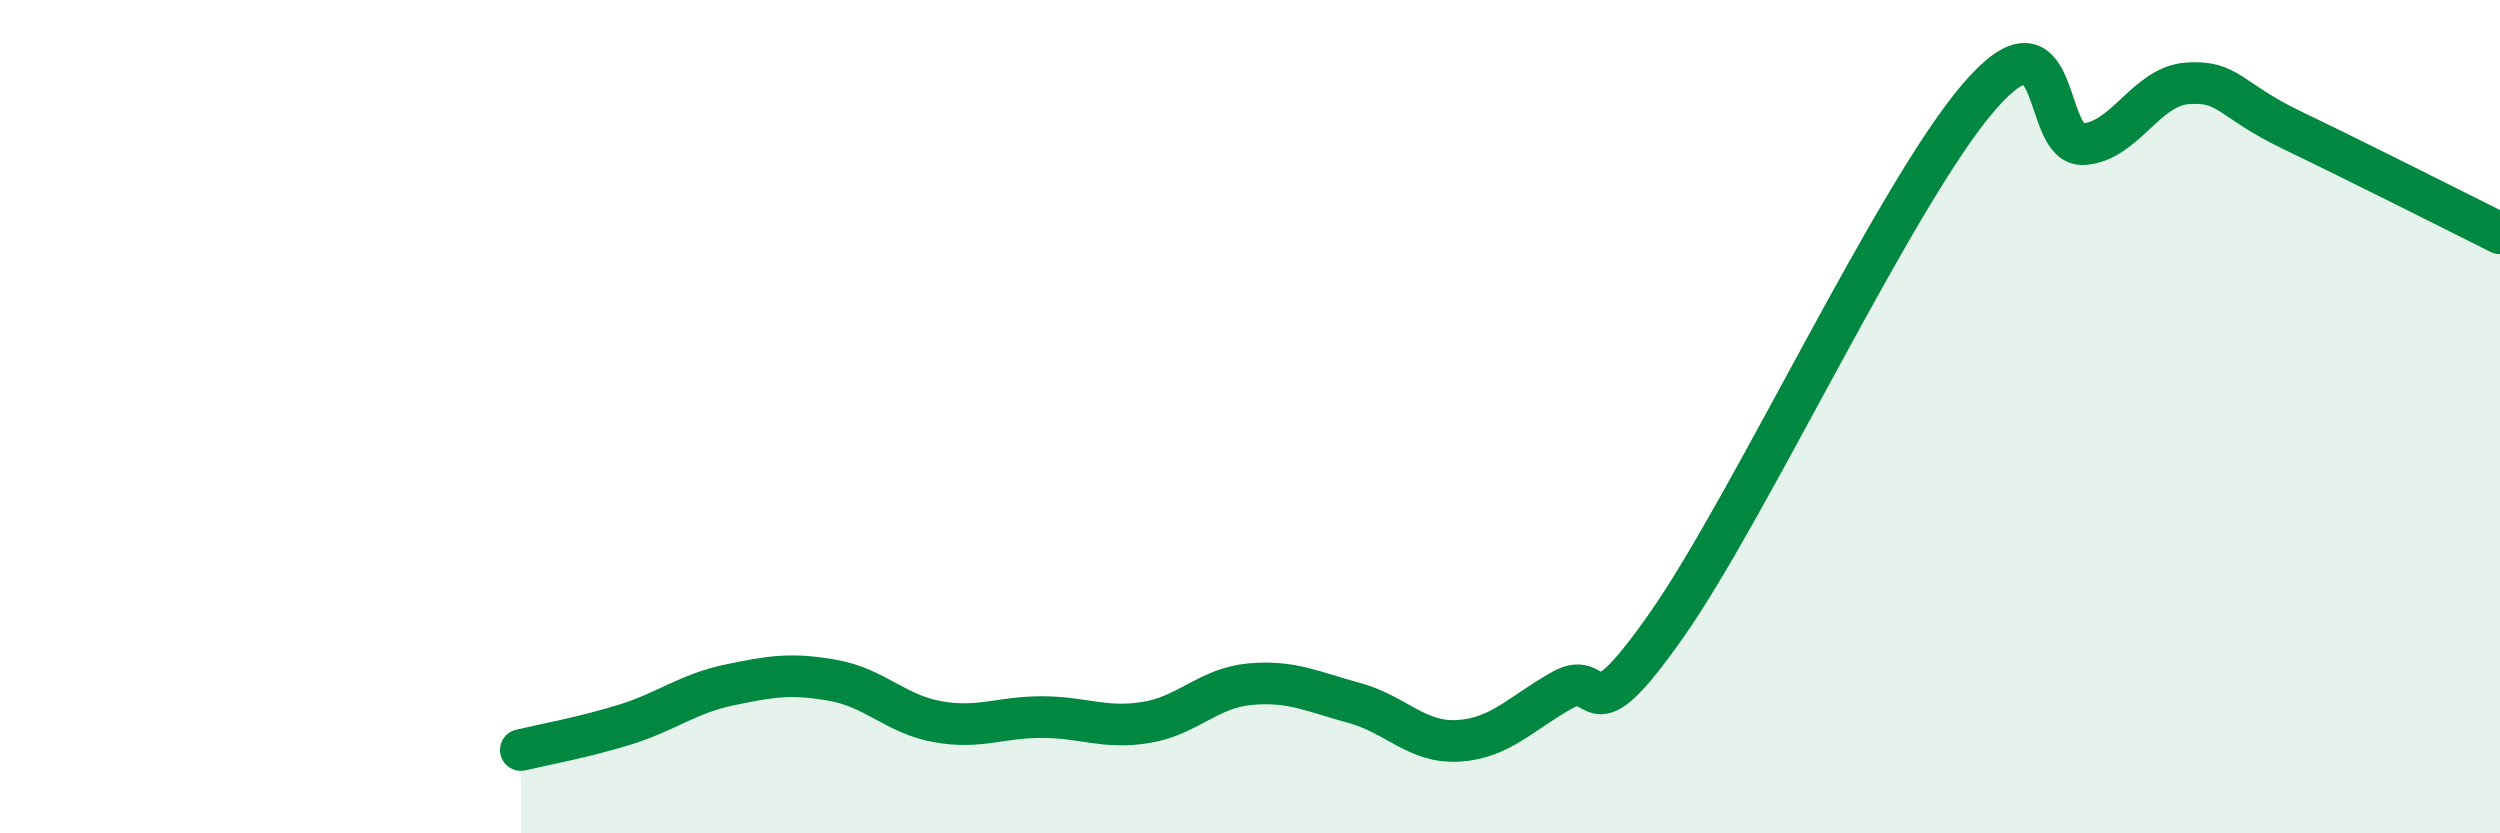
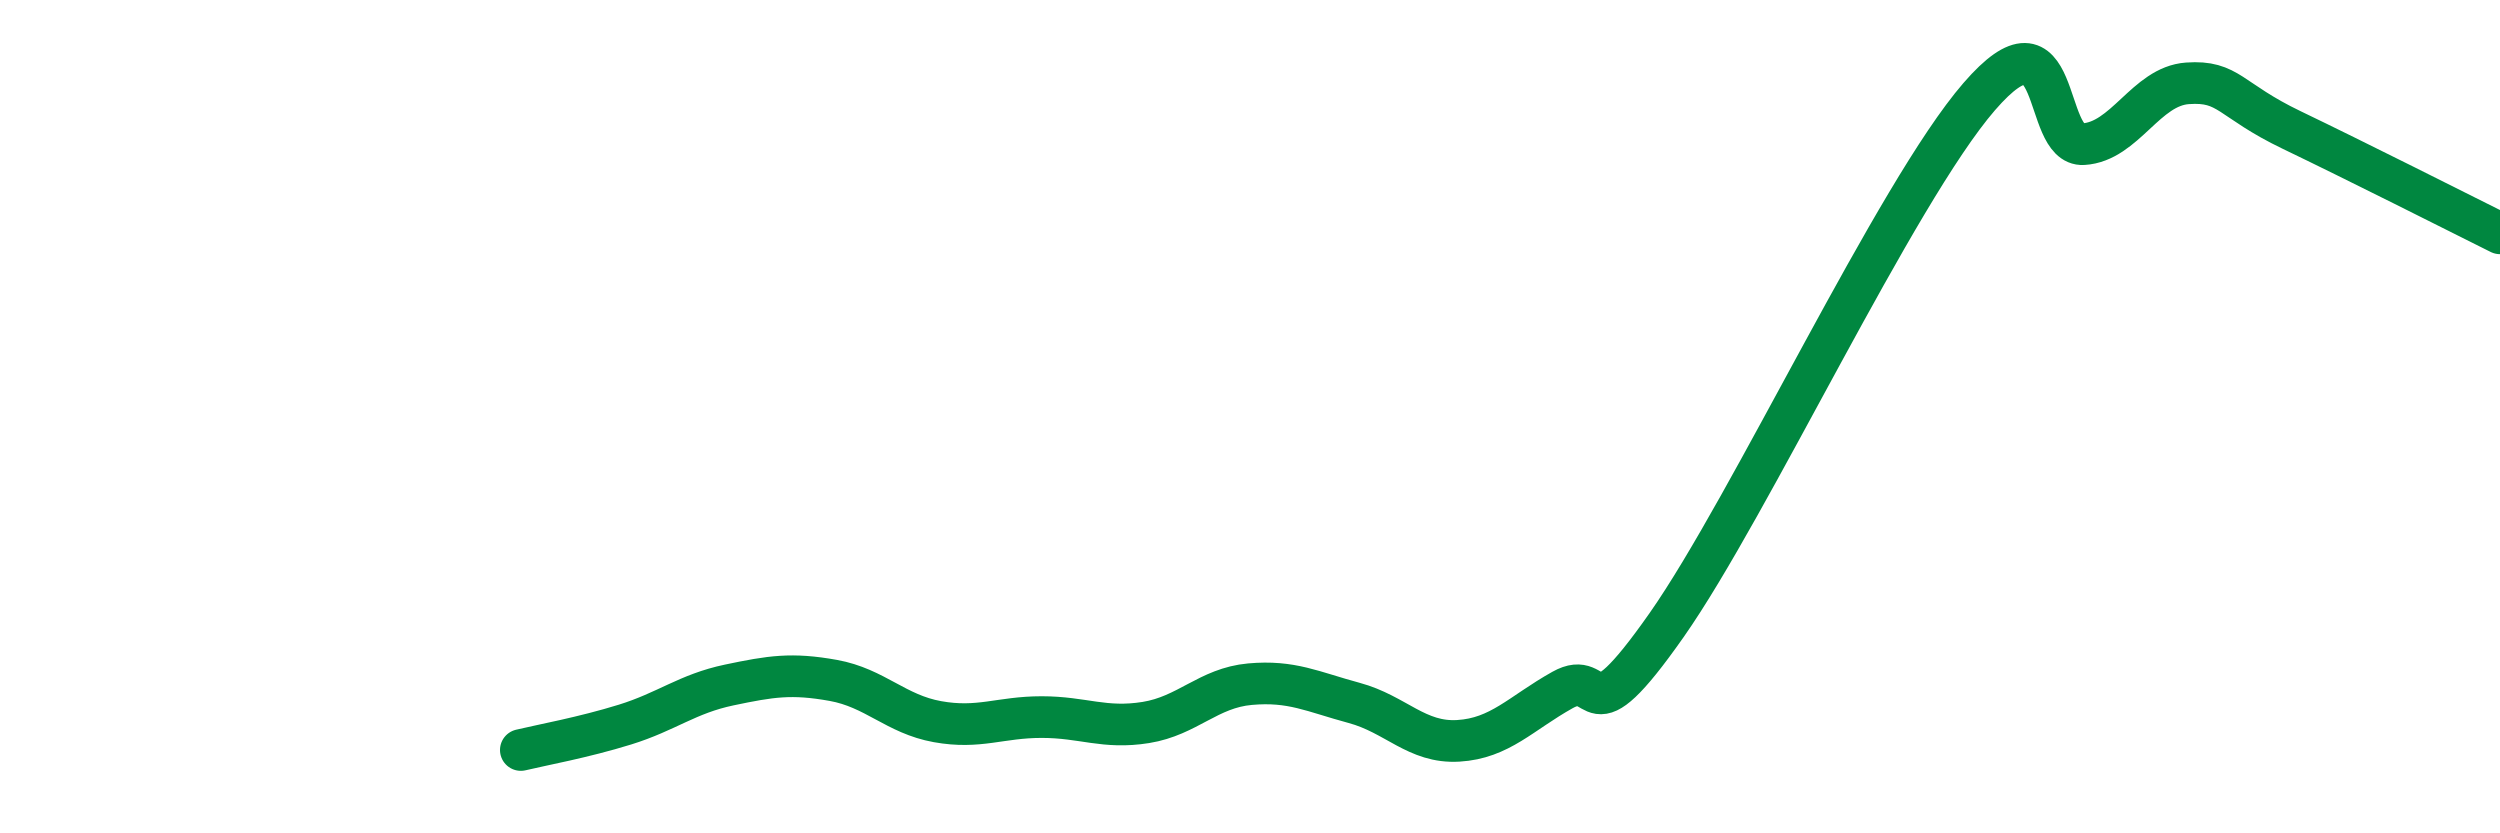
<svg xmlns="http://www.w3.org/2000/svg" width="60" height="20" viewBox="0 0 60 20">
-   <path d="M 12.5,18 C 13,17.88 14,17.7 15,17.39 C 16,17.08 16.5,16.65 17.5,16.44 C 18.5,16.23 19,16.15 20,16.33 C 21,16.51 21.5,17.14 22.5,17.32 C 23.5,17.5 24,17.21 25,17.21 C 26,17.21 26.5,17.5 27.5,17.34 C 28.5,17.18 29,16.51 30,16.42 C 31,16.33 31.5,16.6 32.5,16.87 C 33.5,17.14 34,17.84 35,17.78 C 36,17.72 36.5,17.12 37.5,16.56 C 38.5,16 38,17.85 40,15 C 42,12.15 45.5,4.63 47.5,2.32 C 49.5,0.01 49,3.52 50,3.46 C 51,3.4 51.5,2.07 52.5,2 C 53.5,1.93 53.5,2.4 55,3.12 C 56.5,3.84 59,5.1 60,5.6L60 20L12.5 20Z" fill="#008740" opacity="0.1" stroke-linecap="round" stroke-linejoin="round" />
  <path d="M 12.5,18 C 13,17.88 14,17.7 15,17.39 C 16,17.08 16.5,16.65 17.5,16.44 C 18.5,16.23 19,16.15 20,16.33 C 21,16.51 21.5,17.14 22.5,17.32 C 23.5,17.5 24,17.21 25,17.21 C 26,17.21 26.5,17.5 27.5,17.34 C 28.5,17.18 29,16.51 30,16.42 C 31,16.33 31.5,16.6 32.5,16.87 C 33.5,17.14 34,17.84 35,17.78 C 36,17.72 36.5,17.12 37.5,16.56 C 38.5,16 38,17.85 40,15 C 42,12.15 45.5,4.63 47.5,2.32 C 49.5,0.01 49,3.52 50,3.46 C 51,3.4 51.5,2.07 52.5,2 C 53.5,1.93 53.5,2.4 55,3.12 C 56.5,3.84 59,5.1 60,5.6" stroke="#008740" stroke-width="1" fill="none" stroke-linecap="round" stroke-linejoin="round" />
</svg>